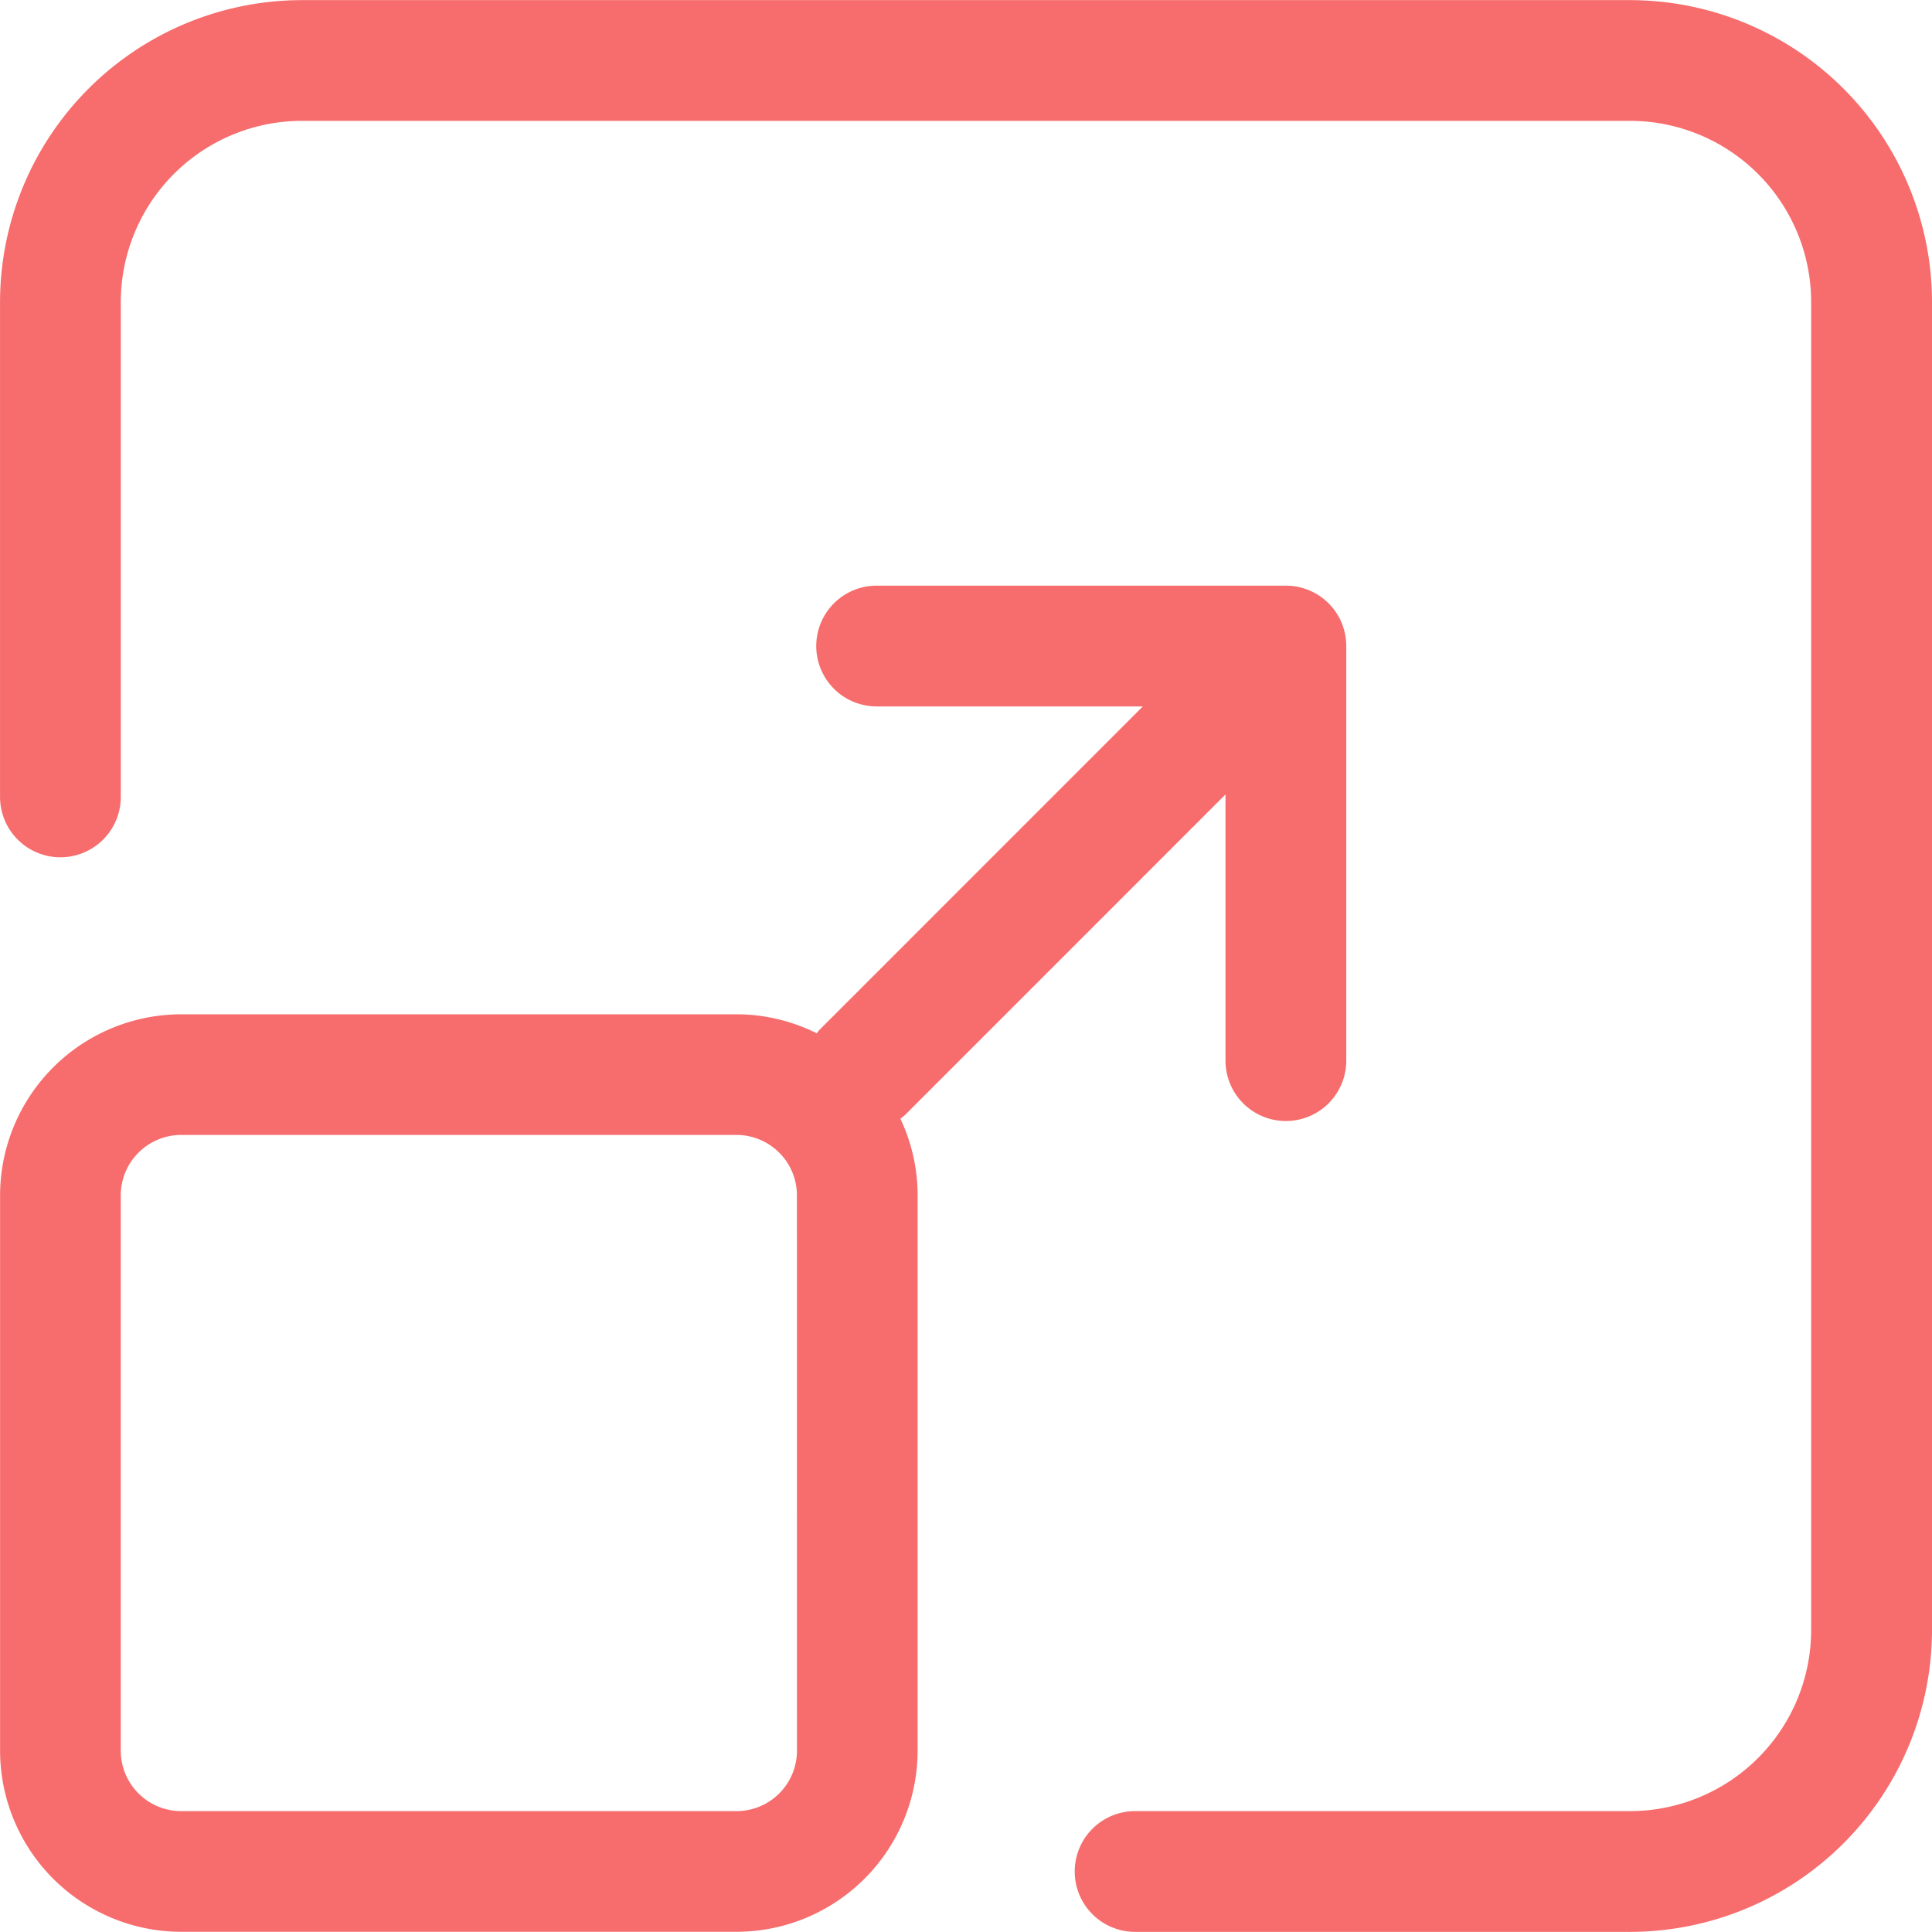
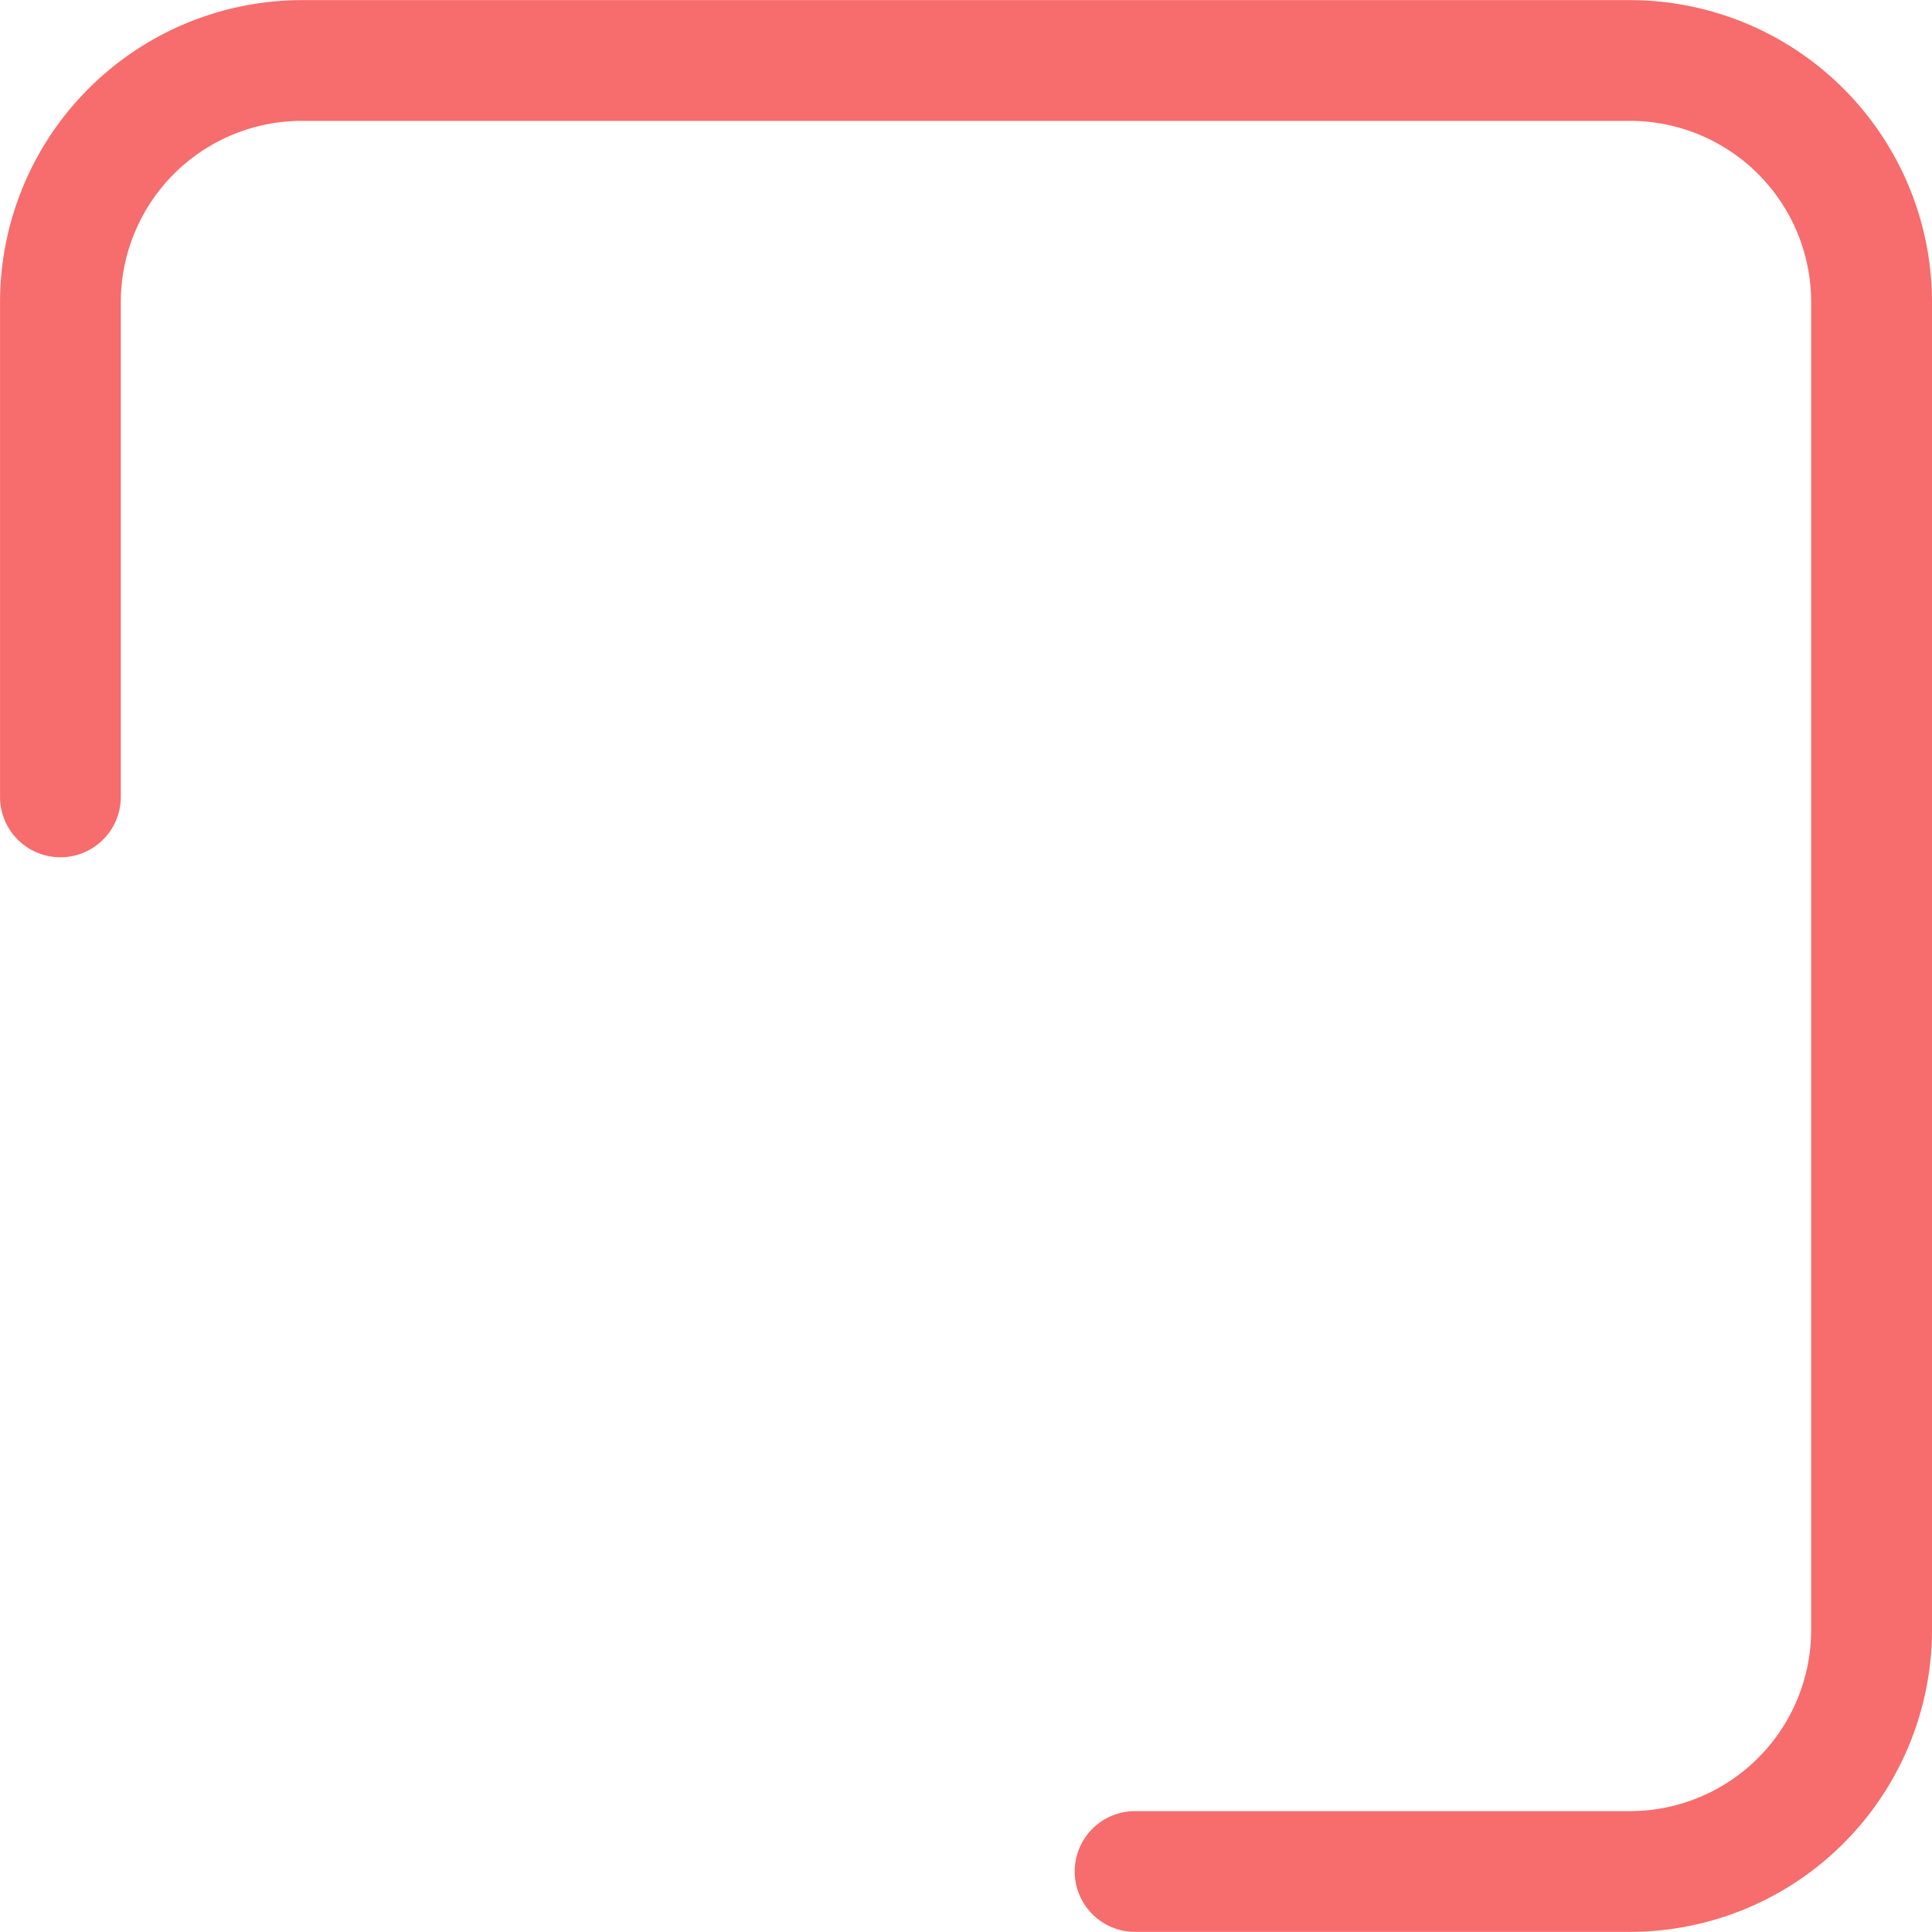
<svg xmlns="http://www.w3.org/2000/svg" width="46.956" height="46.955" viewBox="0 0 46.956 46.955">
  <g id="noun-scale-7337359" transform="translate(-35.284 -35.297)">
-     <path id="Path_1994" data-name="Path 1994" d="M57.28,390.548l7.789-7.791v6.47a1.467,1.467,0,1,0,2.935,0V379.15a1.467,1.467,0,0,0-1.467-1.467H56.59a1.467,1.467,0,1,0,0,2.935h6.47l-7.855,7.857a.987.987,0,0,0-.07.088,4.37,4.37,0,0,0-1.949-.462l-13.5,0a4.406,4.406,0,0,0-4.4,4.4V406a4.406,4.406,0,0,0,4.4,4.4h13.5a4.406,4.406,0,0,0,4.4-4.4V392.5a4.343,4.343,0,0,0-.419-1.861c.037-.031.078-.057.113-.092ZM54.654,406a1.47,1.47,0,0,1-1.467,1.467h-13.5A1.47,1.47,0,0,1,38.219,406V392.5a1.47,1.47,0,0,1,1.467-1.467h13.5a1.47,1.47,0,0,1,1.467,1.467Z" transform="translate(0 -328.152)" fill="#f76c6c" />
    <path id="Path_1995" data-name="Path 1995" d="M74.916,35.3H42.637A7.345,7.345,0,0,0,35.3,42.634V54.665a1.467,1.467,0,1,0,2.935,0V42.634a4.406,4.406,0,0,1,4.4-4.4H74.918a4.406,4.406,0,0,1,4.4,4.4V74.915a4.406,4.406,0,0,1-4.4,4.4H62.887a1.467,1.467,0,1,0,0,2.935H74.918a7.345,7.345,0,0,0,7.337-7.337l0-32.281A7.345,7.345,0,0,0,74.916,35.3Z" transform="translate(-0.015)" fill="#f76c6c" />
  </g>
</svg>